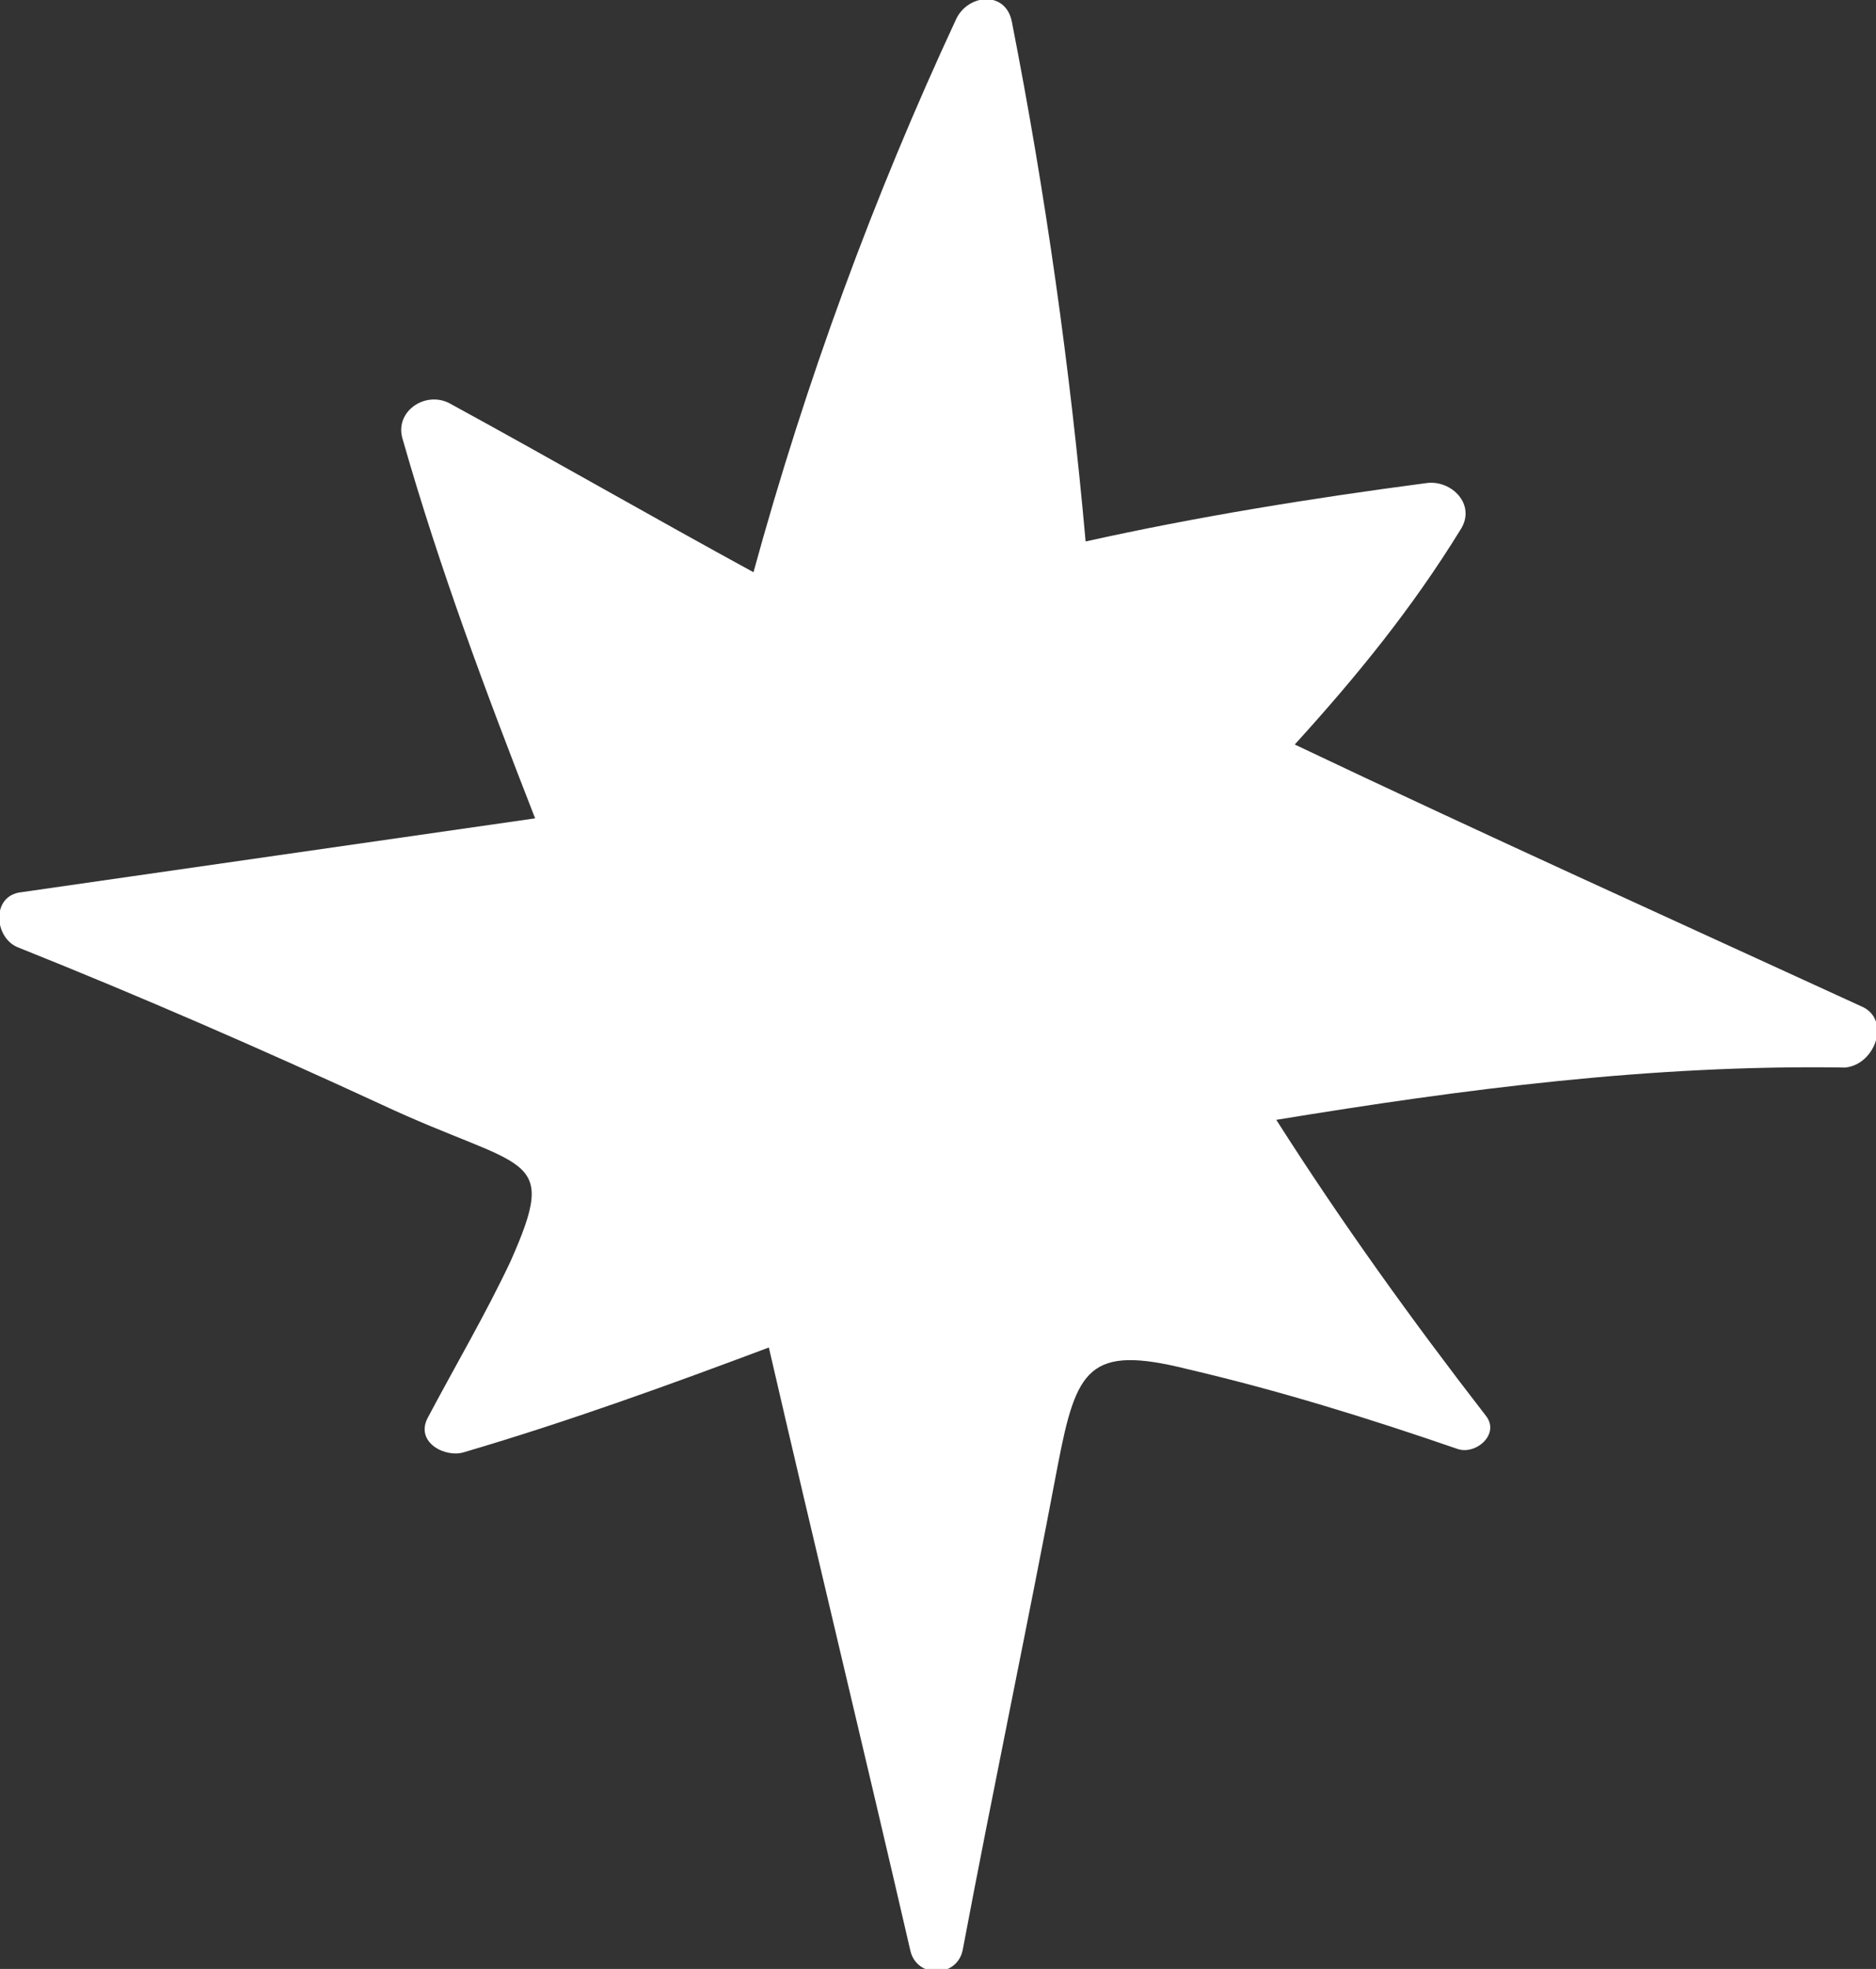
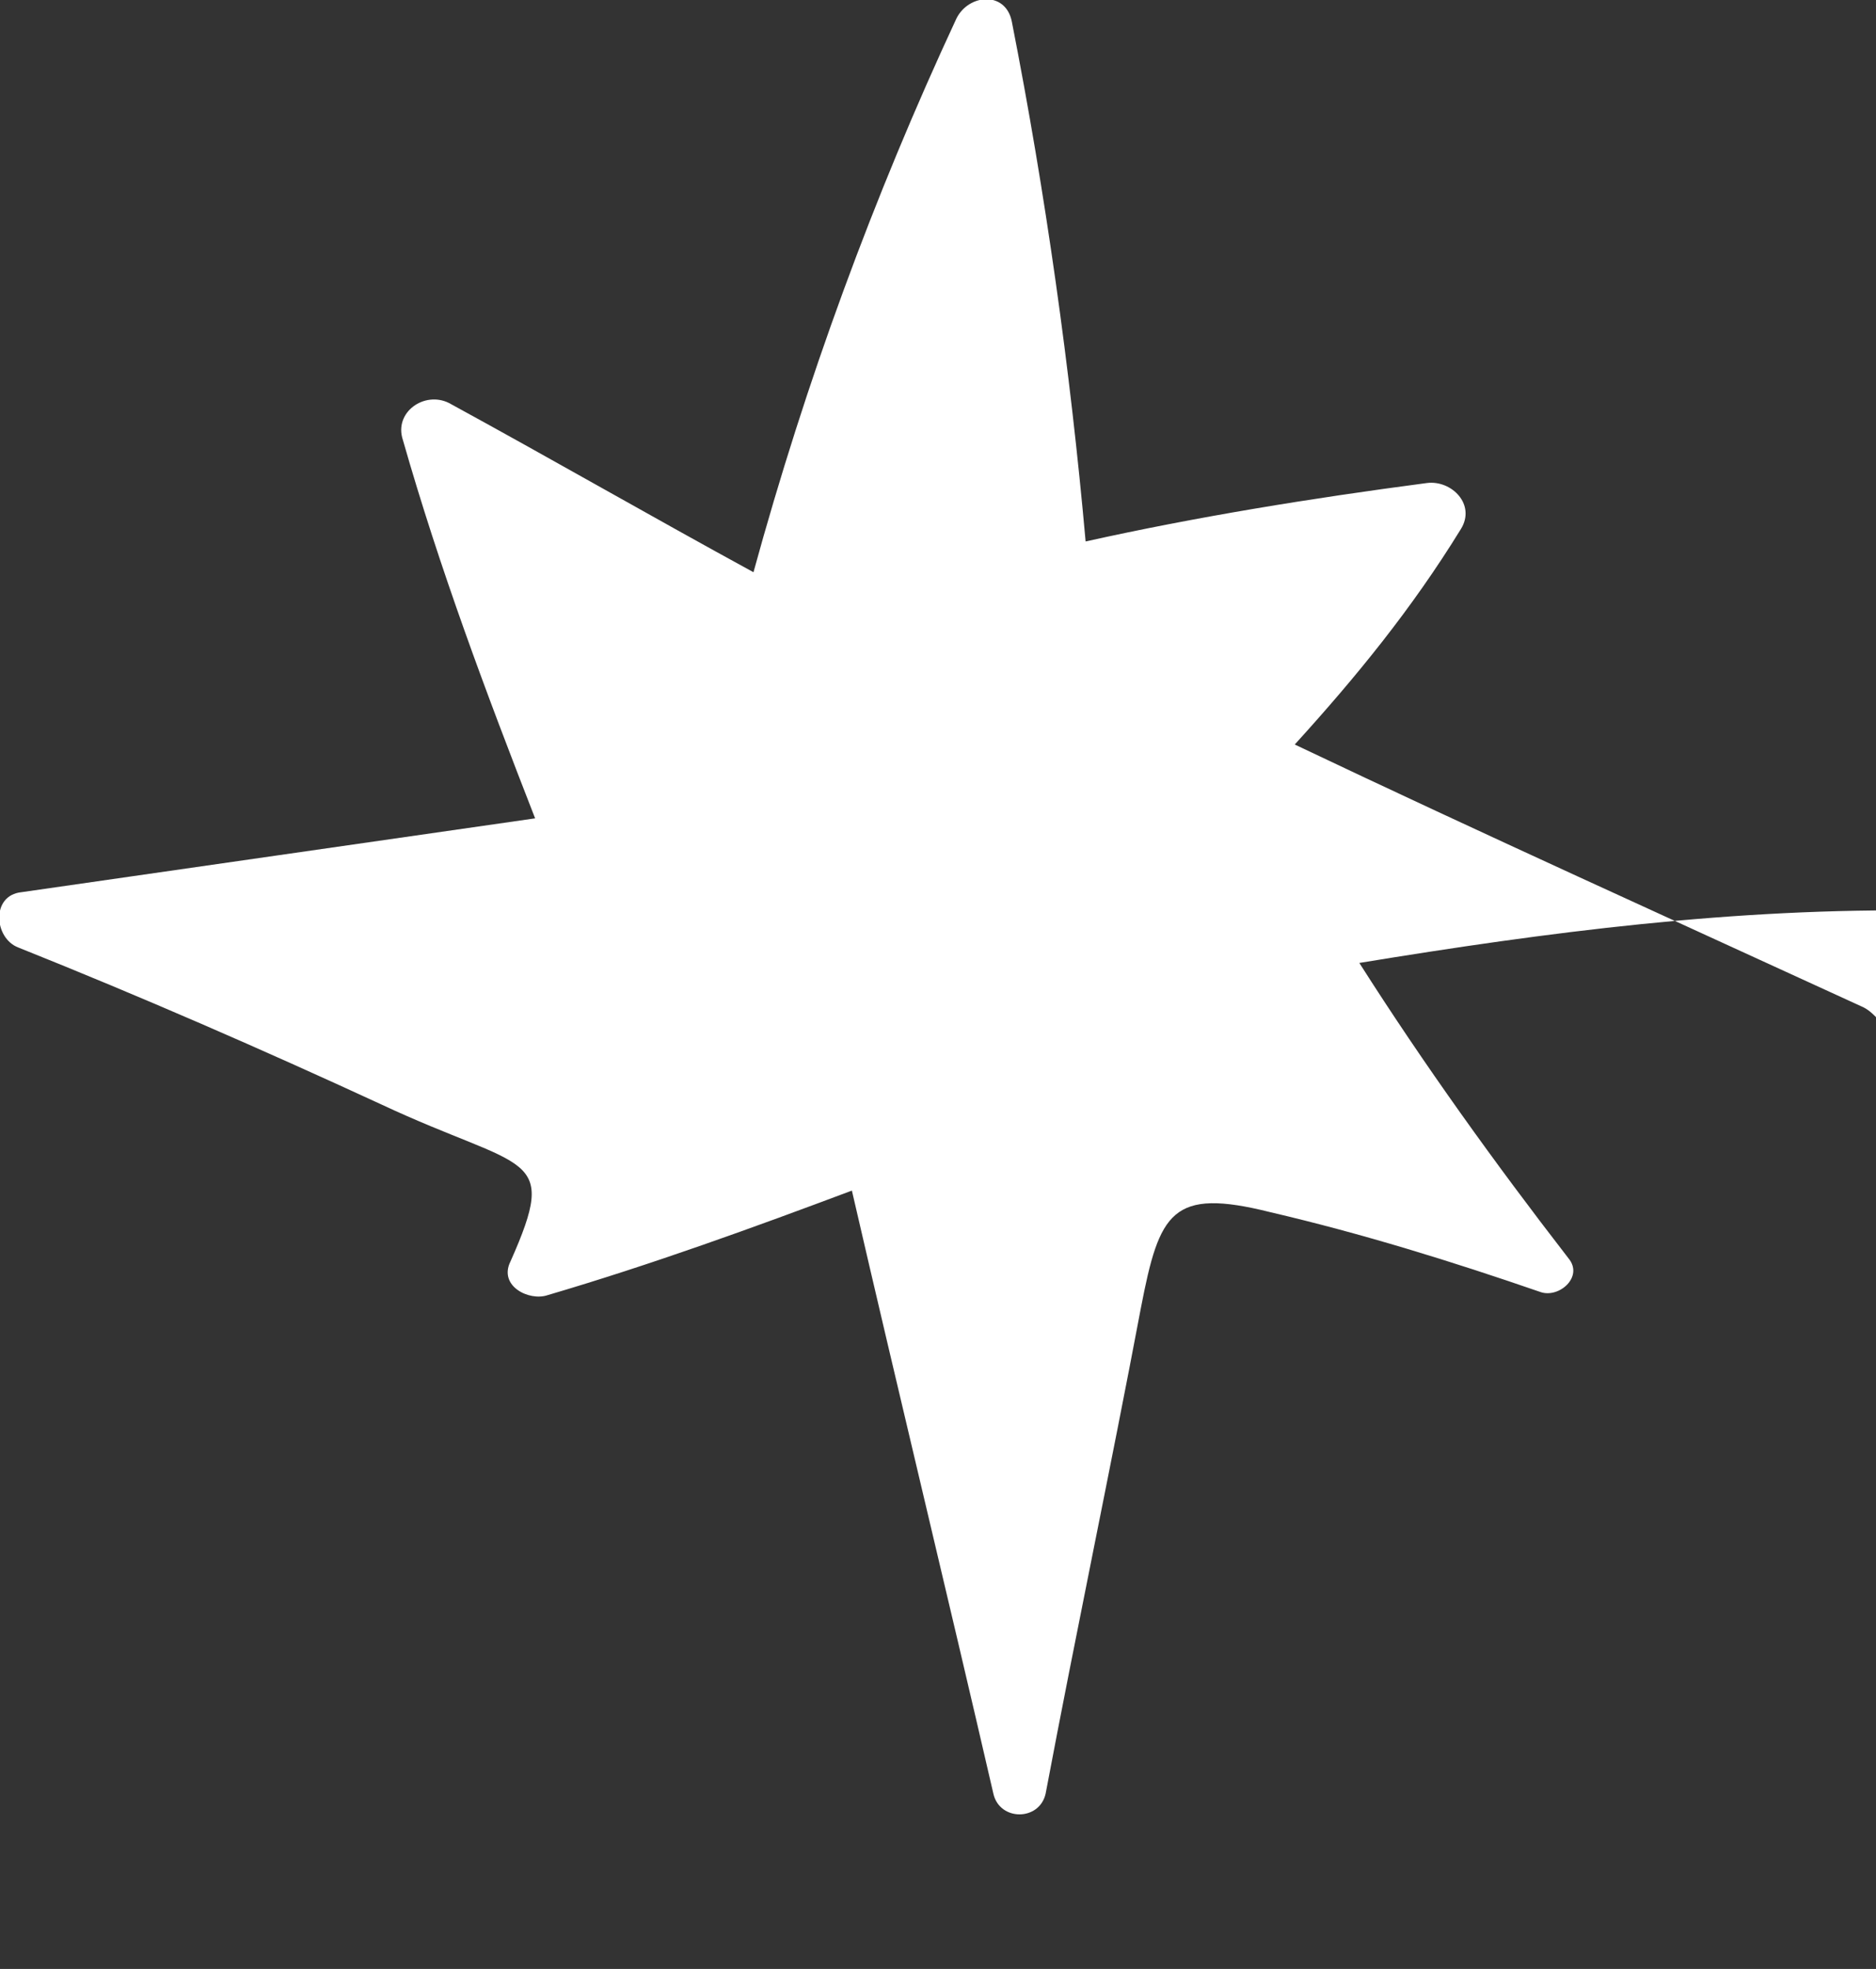
<svg xmlns="http://www.w3.org/2000/svg" id="Layer_2_00000130629147394366295260000013986563710258317697_" x="0px" y="0px" viewBox="0 0 61 64" style="enable-background:new 0 0 61 64;" xml:space="preserve">
  <rect x="0" y="0" width="61" height="64" fill="#333333" stroke="none" />
  <style type="text/css"> .st0{fill:#FFFFFF;} </style>
  <g id="OBJECTS">
-     <path class="st0" d="M60.5,32.7c-6.1-2.8-12.3-5.6-18.4-8.5c2-2.2,3.8-4.4,5.4-7c0.5-0.8-0.3-1.6-1.1-1.5 c-3.8,0.5-7.5,1.1-11.1,1.9C34.8,12,34,6.3,32.9,0.7c-0.2-1-1.4-0.9-1.8-0.1c-2.7,5.8-4.9,11.8-6.6,18c-3.3-1.8-6.6-3.7-9.9-5.5 c-0.8-0.4-1.8,0.3-1.5,1.2c1.2,4.2,2.7,8.2,4.3,12.3c-5.6,0.8-11.1,1.6-16.7,2.4c-1,0.1-0.9,1.5-0.1,1.8c4,1.6,7.9,3.3,11.8,5.1 c4.7,2.2,5.8,1.5,4.2,5.1c-0.8,1.7-1.8,3.4-2.7,5.1c-0.4,0.8,0.6,1.3,1.2,1.1c3.4-1,6.7-2.2,9.9-3.4c1.5,6.5,3.1,13.1,4.6,19.6 c0.2,0.9,1.5,0.9,1.7,0c1-5.3,2.1-10.5,3.1-15.8c0.6-3.1,1-3.9,4.2-3.1c3,0.7,5.9,1.6,8.8,2.6c0.6,0.2,1.4-0.5,0.9-1.1 c-2.4-3.1-4.7-6.3-6.8-9.6c6.1-1,12.2-1.8,18.5-1.7C61,34.6,61.5,33.1,60.5,32.7L60.5,32.7z" />
+     <path class="st0" d="M60.5,32.7c-6.1-2.8-12.3-5.6-18.4-8.5c2-2.2,3.8-4.4,5.4-7c0.5-0.8-0.3-1.6-1.1-1.5 c-3.8,0.5-7.5,1.1-11.1,1.9C34.8,12,34,6.3,32.9,0.7c-0.2-1-1.4-0.9-1.8-0.1c-2.7,5.8-4.9,11.8-6.6,18c-3.3-1.8-6.6-3.7-9.9-5.5 c-0.8-0.4-1.8,0.3-1.5,1.2c1.2,4.2,2.7,8.2,4.3,12.3c-5.6,0.8-11.1,1.6-16.7,2.4c-1,0.1-0.9,1.5-0.1,1.8c4,1.6,7.9,3.3,11.8,5.1 c4.7,2.2,5.8,1.5,4.2,5.1c-0.4,0.8,0.6,1.3,1.2,1.1c3.4-1,6.7-2.2,9.9-3.4c1.5,6.5,3.1,13.1,4.6,19.6 c0.2,0.9,1.5,0.9,1.7,0c1-5.3,2.1-10.5,3.1-15.8c0.6-3.1,1-3.9,4.2-3.1c3,0.7,5.9,1.6,8.8,2.6c0.6,0.2,1.4-0.5,0.9-1.1 c-2.4-3.1-4.7-6.3-6.8-9.6c6.1-1,12.2-1.8,18.5-1.7C61,34.6,61.5,33.1,60.5,32.7L60.5,32.7z" />
  </g>
</svg>